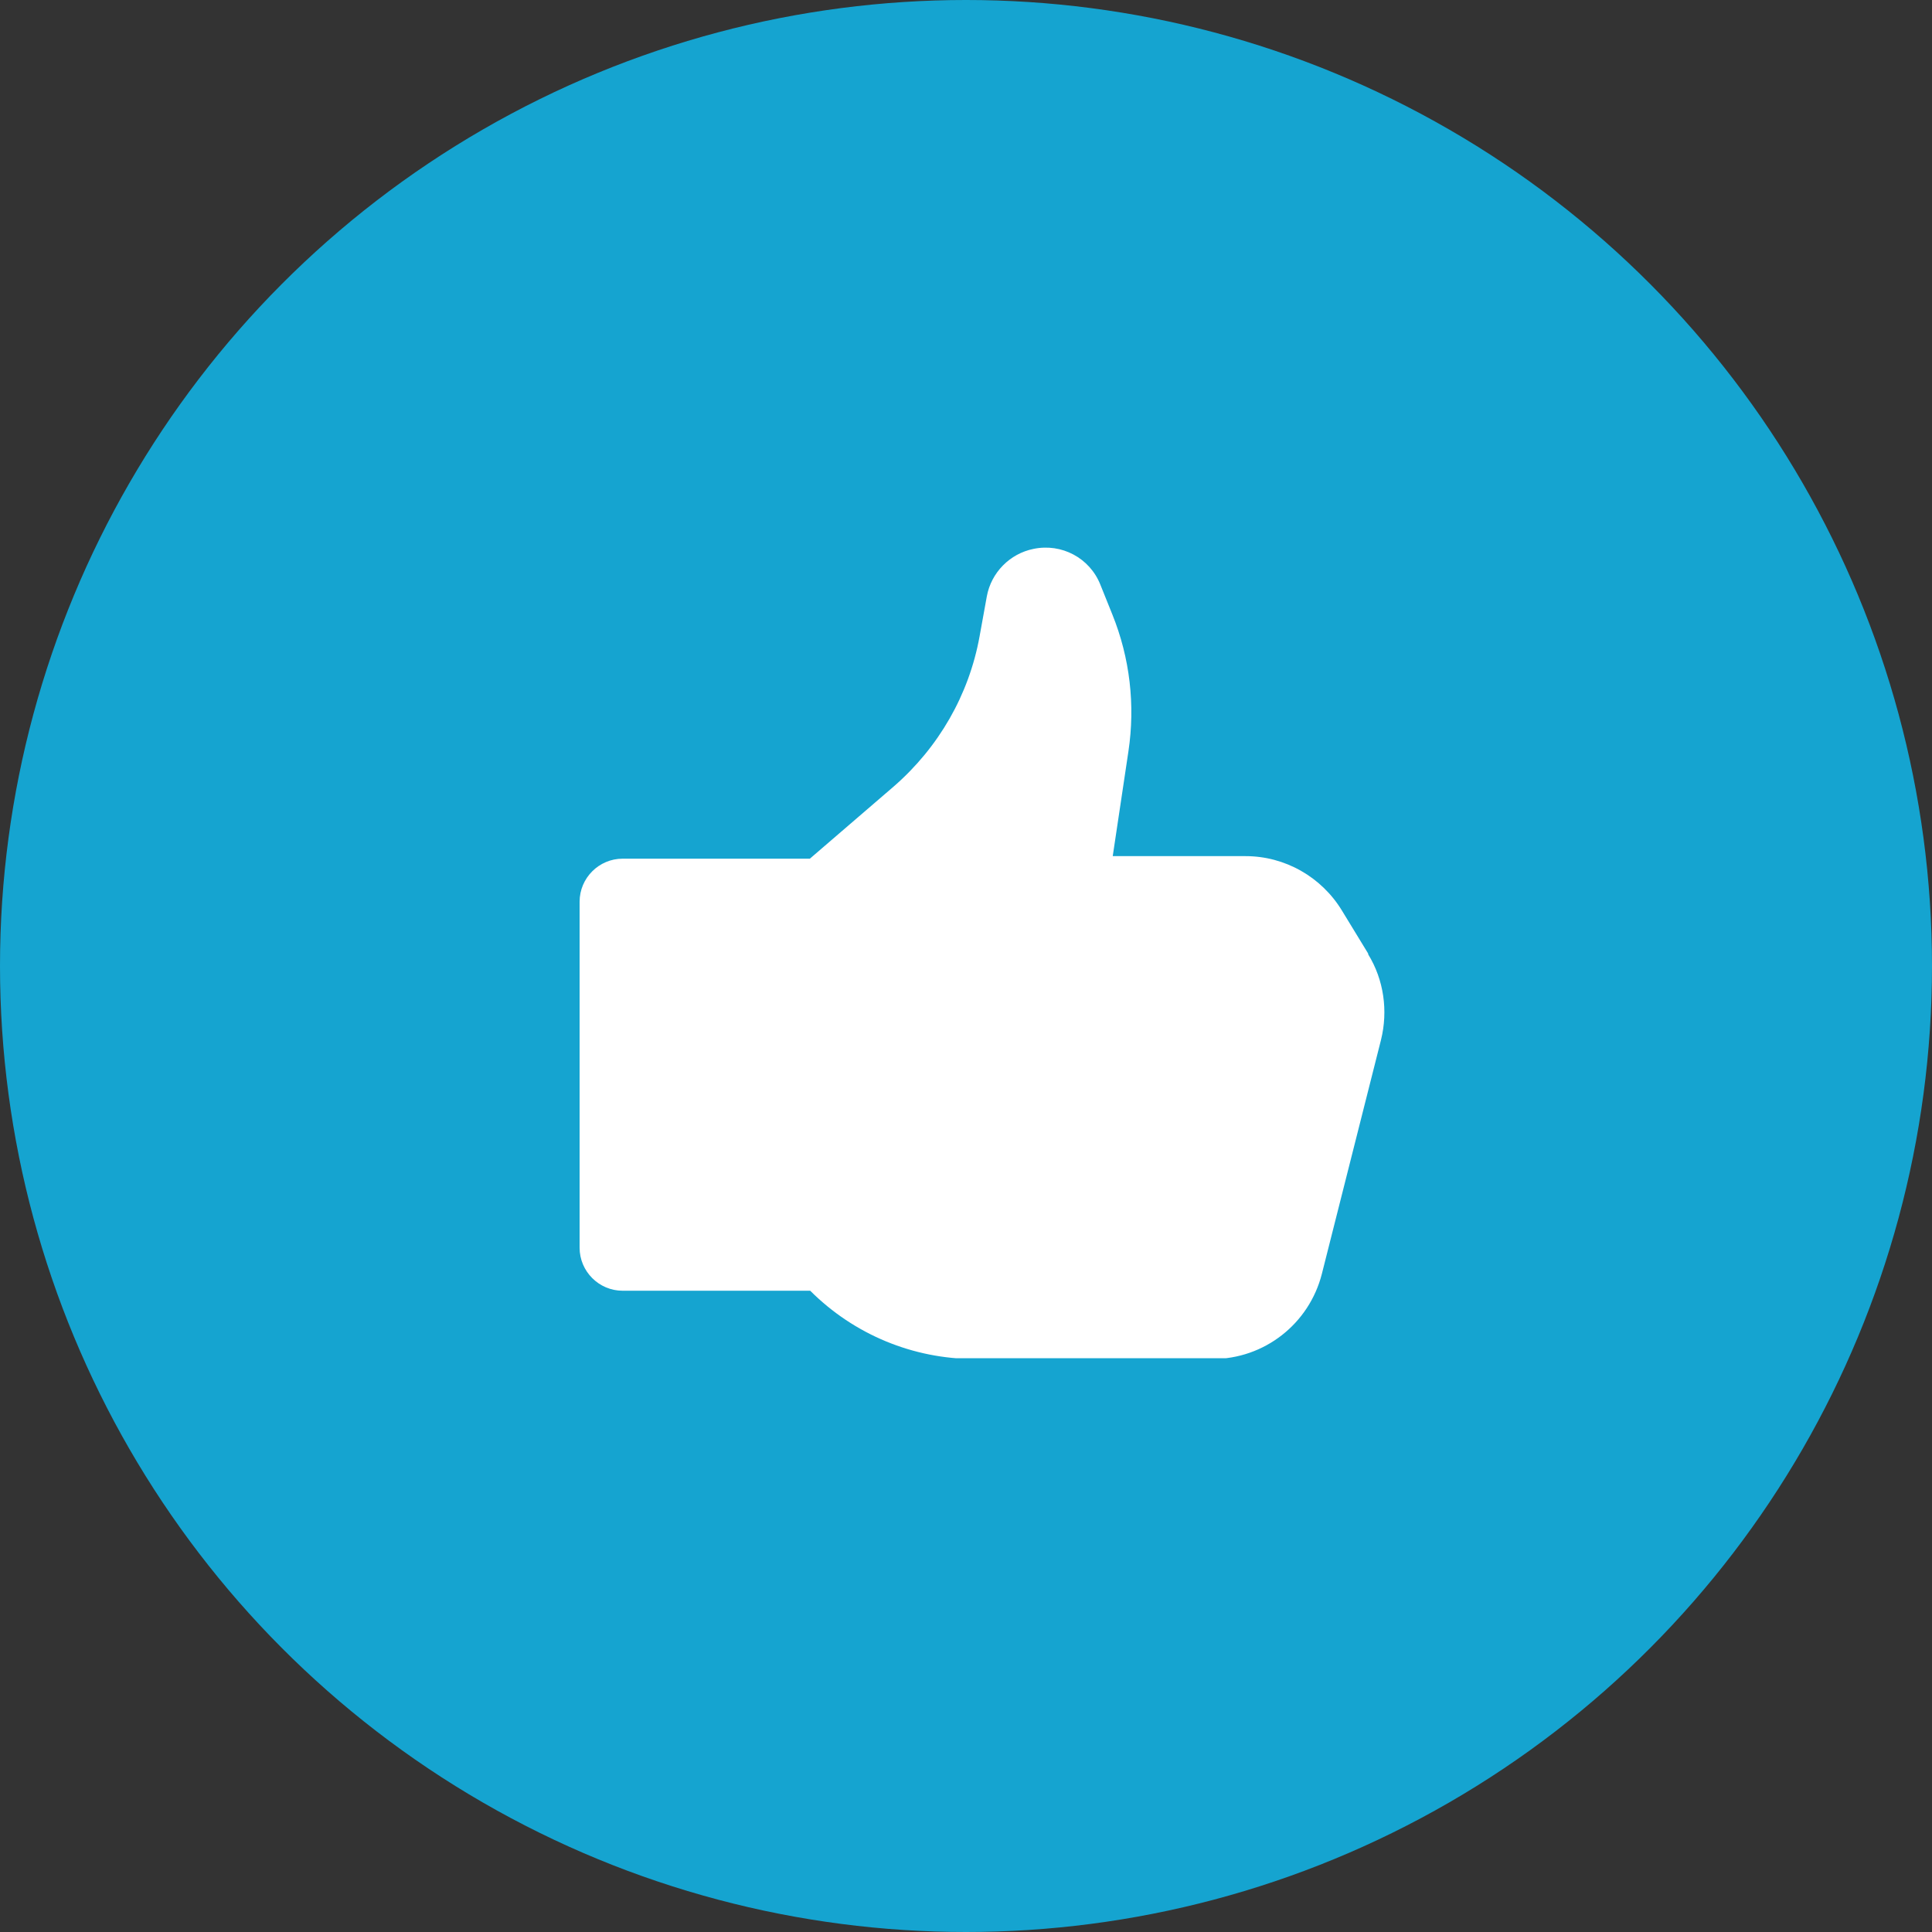
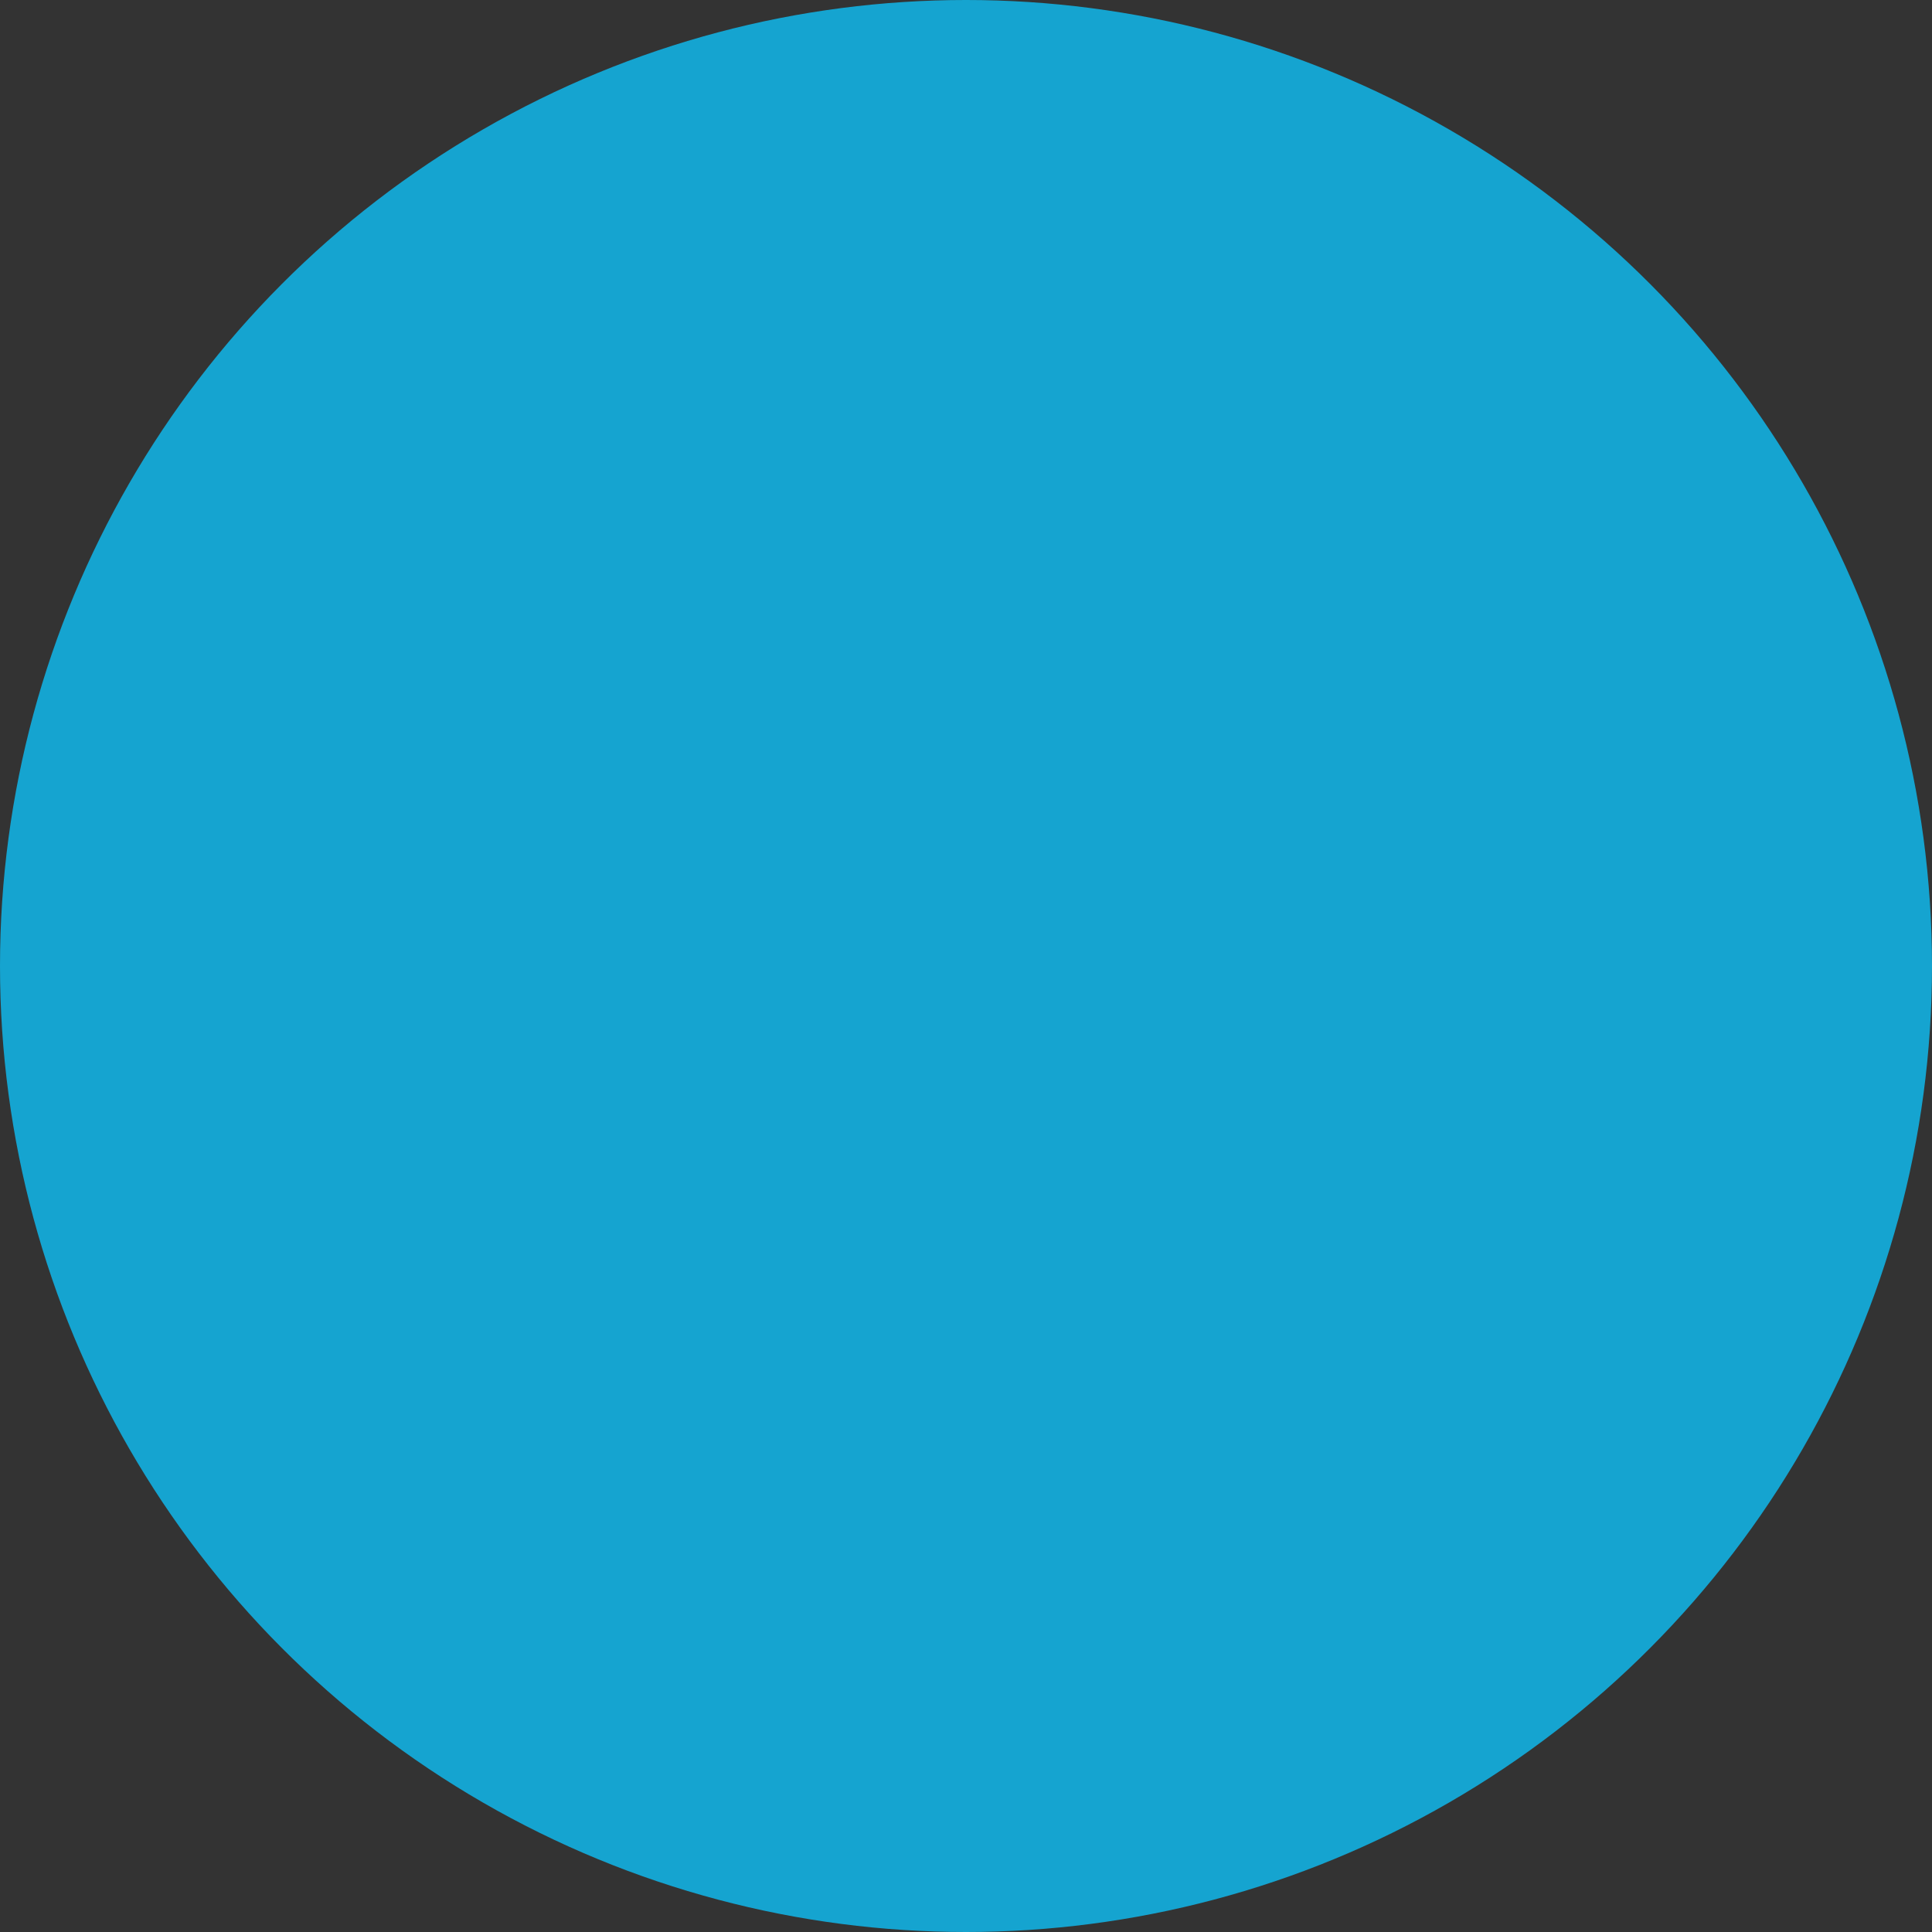
<svg xmlns="http://www.w3.org/2000/svg" width="60" height="60" viewBox="0 0 60 60" fill="none">
  <rect x="0" y="0" width="60" height="60" fill="#333333" stroke="none" />
  <circle cx="30" cy="30" r="30" fill="#15A4D0" />
  <g clip-path="url(#clip0_193_906)">
-     <path d="M42.49 29.614L41.674 28.277C41.039 27.234 39.906 26.588 38.682 26.588H34.557L35.044 23.335C35.26 21.896 35.09 20.434 34.546 19.086L34.172 18.156C33.843 17.329 32.971 16.864 32.098 17.046C31.361 17.193 30.783 17.782 30.647 18.519L30.421 19.766C30.092 21.579 29.151 23.211 27.758 24.423L25.151 26.667H19.337C18.601 26.667 18 27.268 18 28.005V38.748C18 39.485 18.601 40.085 19.337 40.085H25.162C26.522 41.445 28.358 42.205 30.273 42.205H37.662C39.26 42.205 40.654 41.117 41.051 39.564L42.887 32.3C43.113 31.393 42.977 30.43 42.49 29.637V29.614Z" fill="white" />
-   </g>
+     </g>
  <defs>
    <clipPath id="clip0_193_906">
-       <rect width="25" height="25.181" fill="white" transform="translate(18 17)" />
-     </clipPath>
+       </clipPath>
  </defs>
</svg>